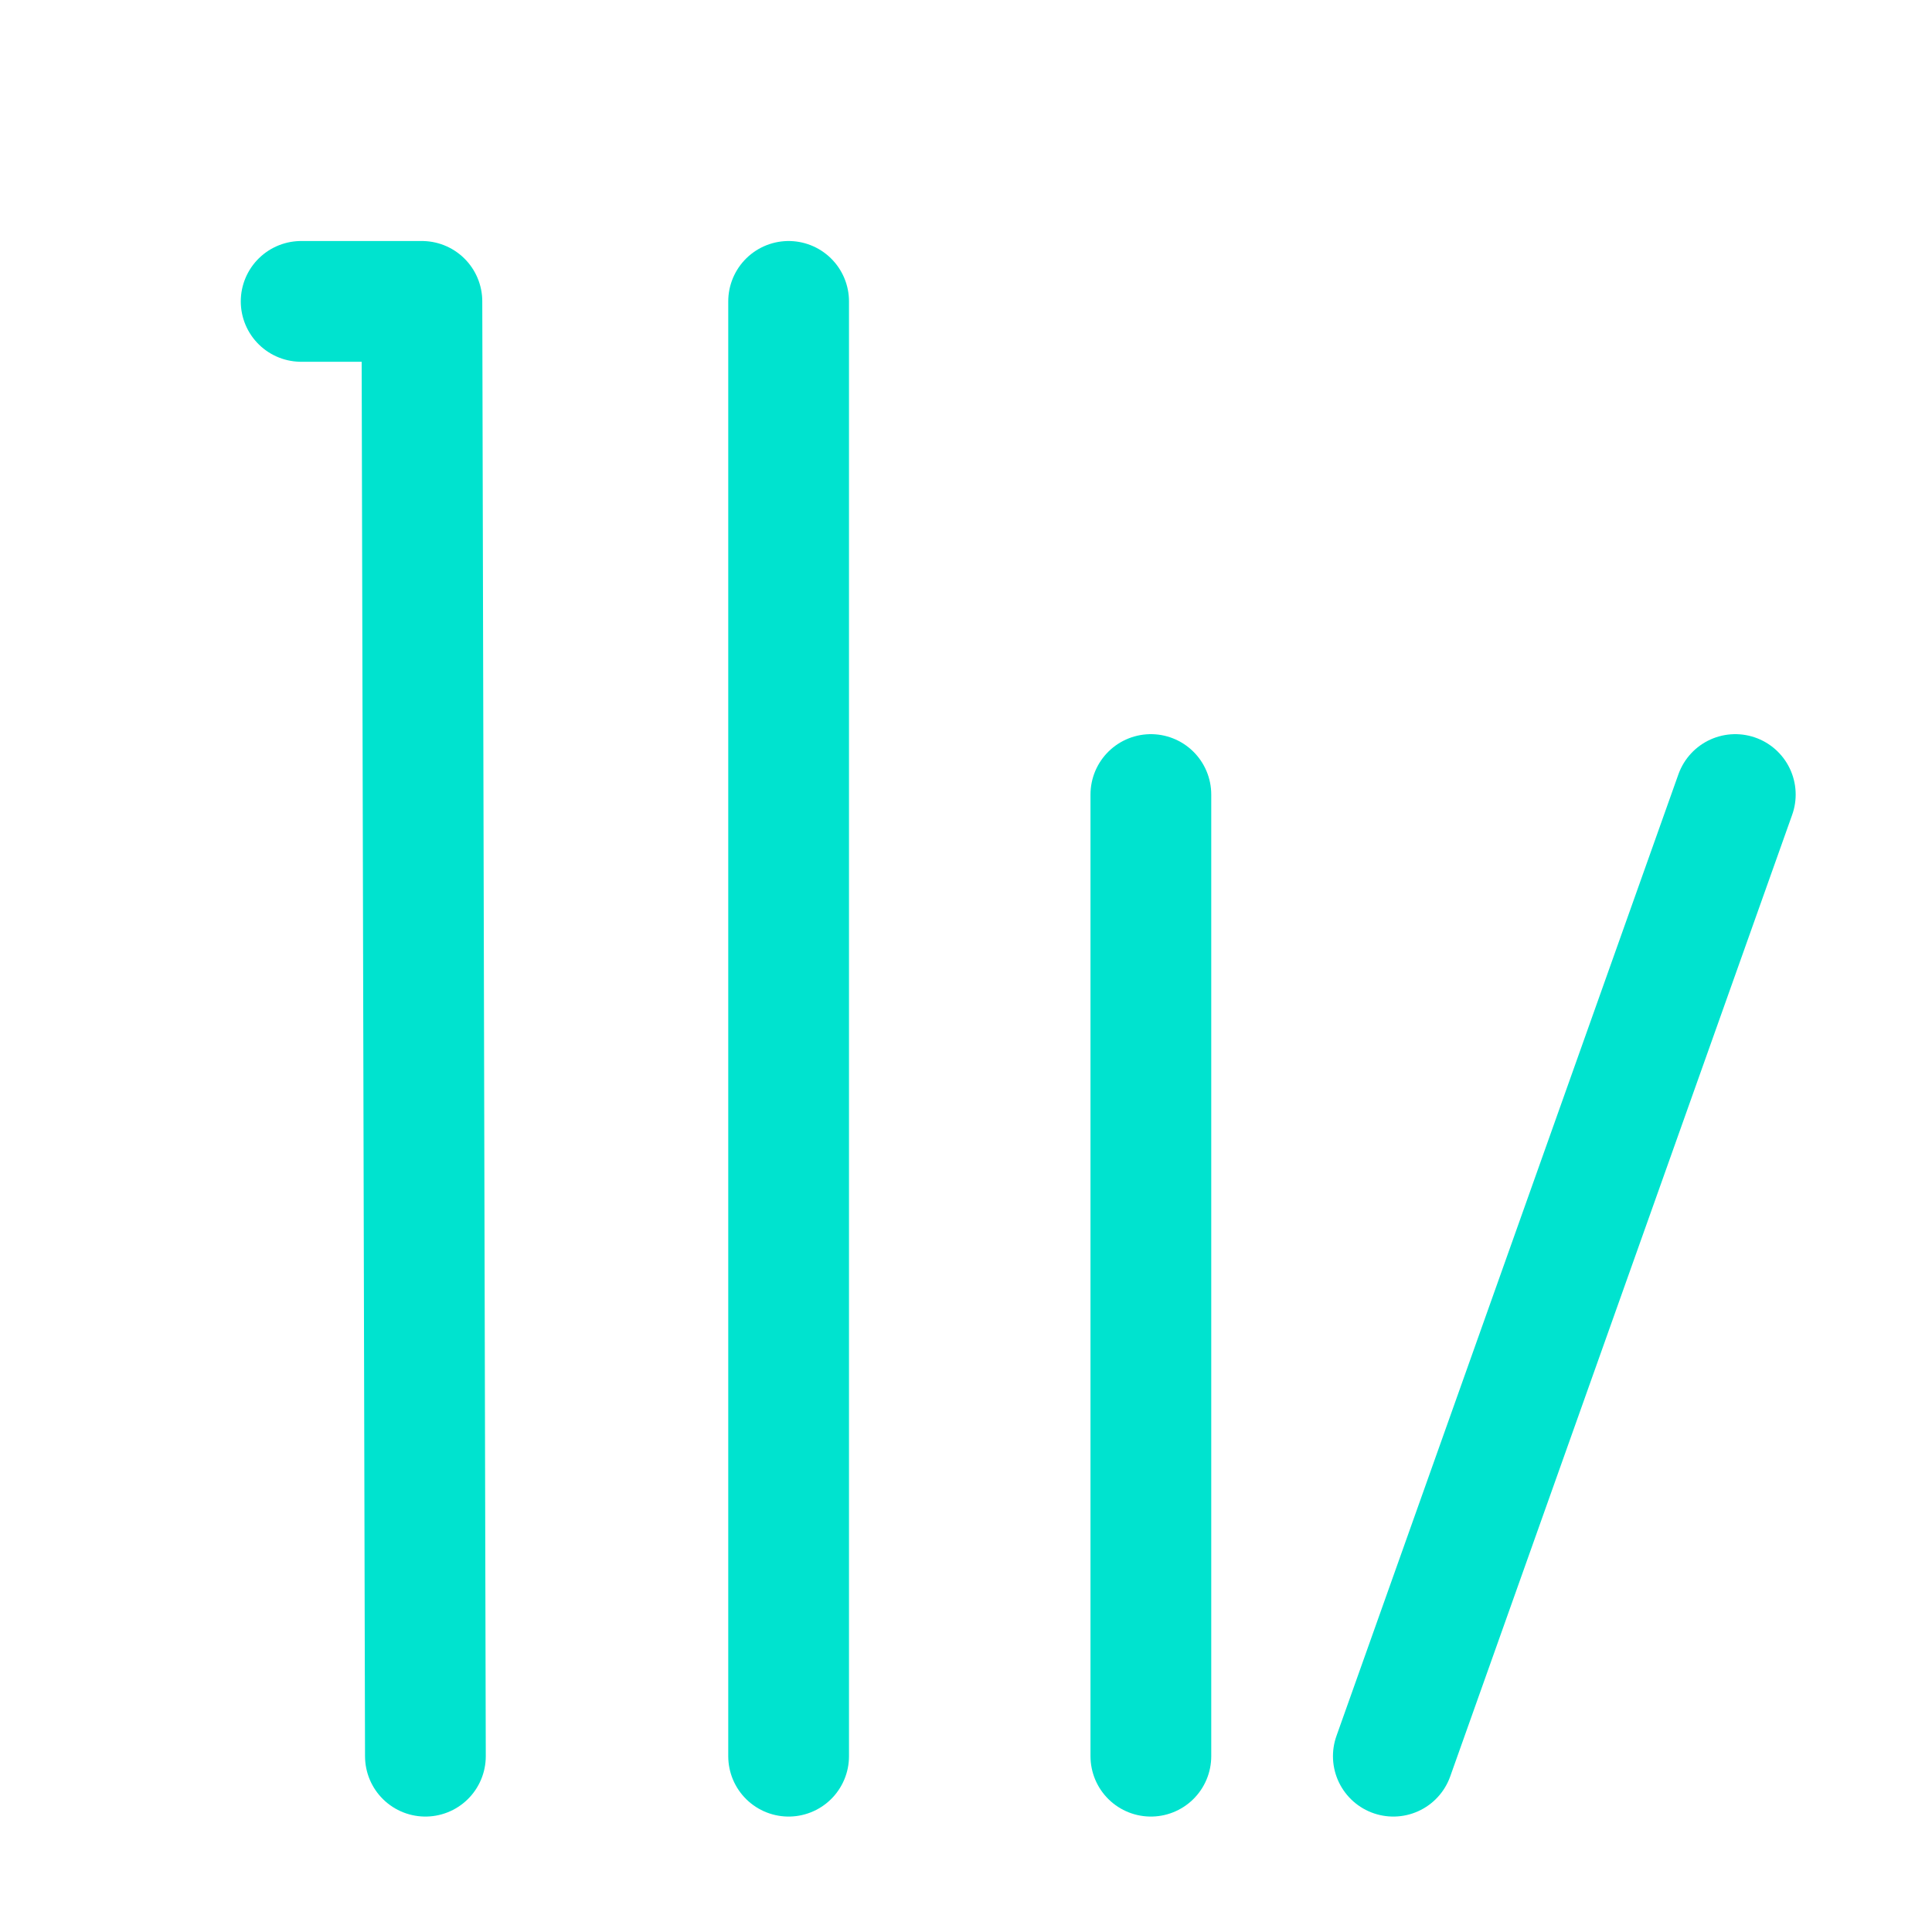
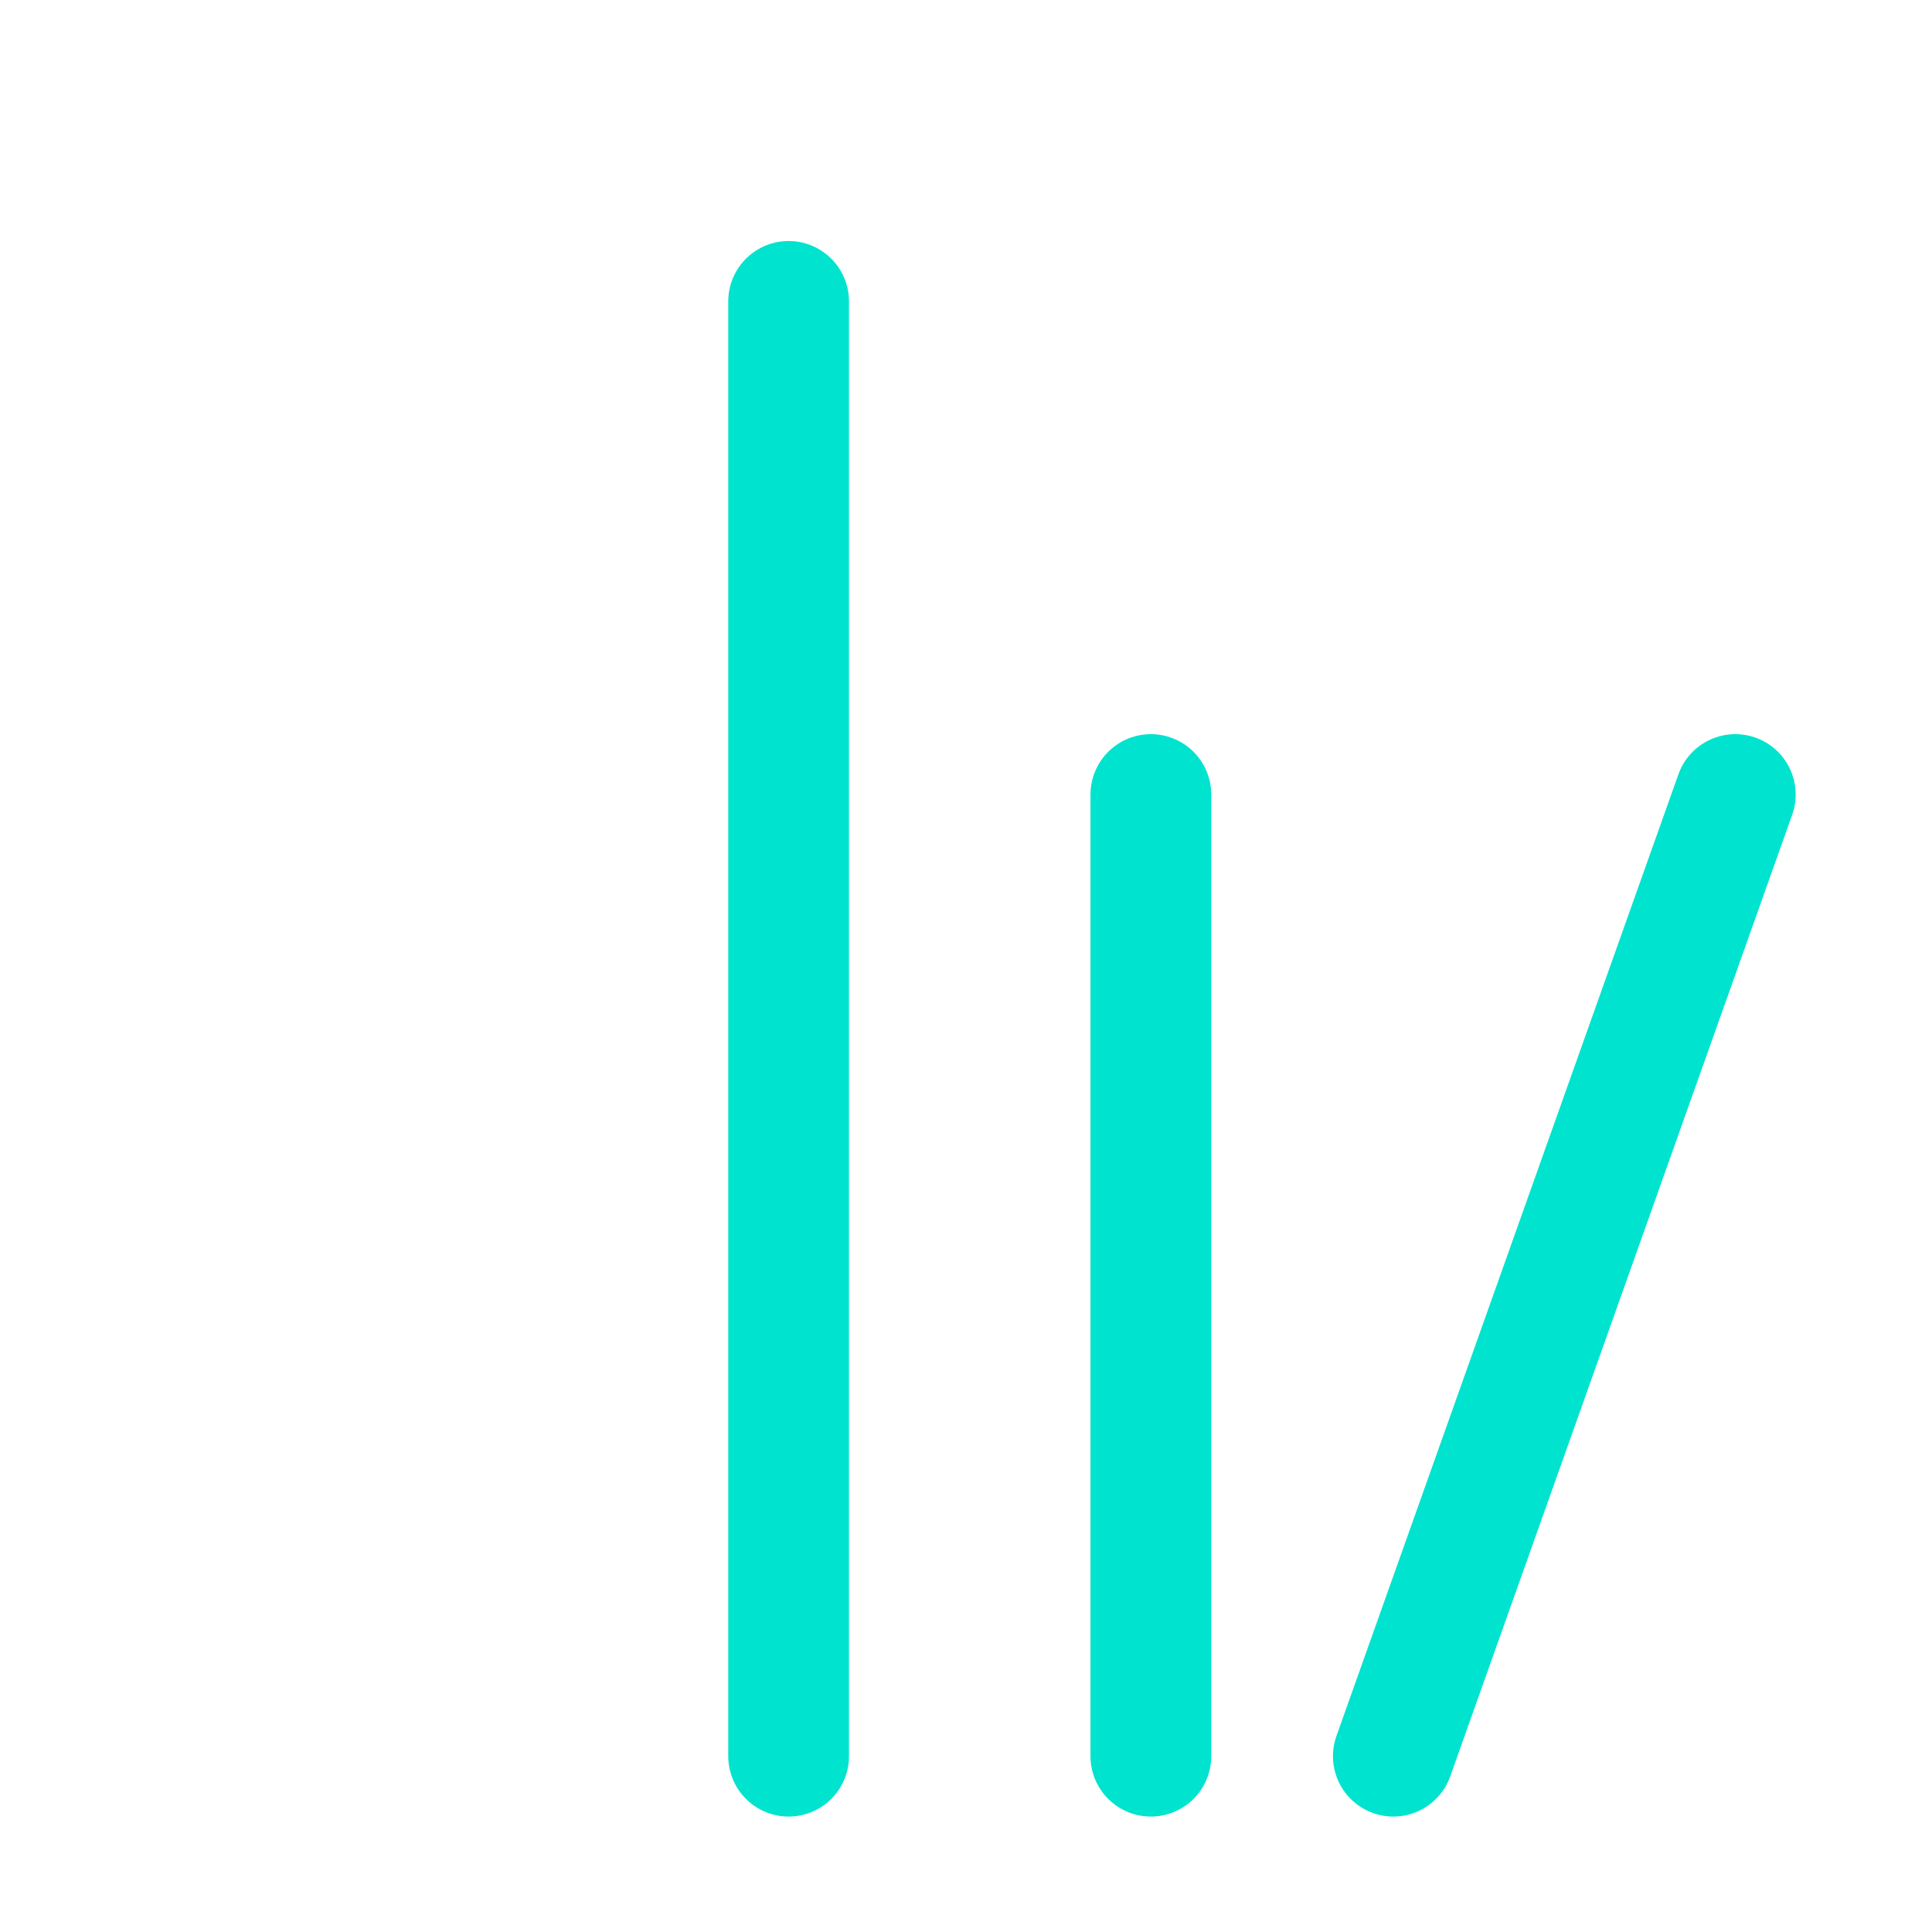
<svg xmlns="http://www.w3.org/2000/svg" width="100%" height="100%" viewBox="0 0 16 16" version="1.1" xml:space="preserve" style="fill-rule:evenodd;clip-rule:evenodd;stroke-linecap:round;stroke-linejoin:round;stroke-miterlimit:1.5;">
  <g>
-     <path d="M2.494,2.496l1,0l0.029,12.048" style="fill:none;stroke:#00e3cf;stroke-width:1px;" />
    <path d="M6.531,2.496l0,12.048" style="fill:none;stroke:#00e3cf;stroke-width:1px;" />
    <path d="M9.531,6.58l-0,7.964" style="fill:none;stroke:#00e3cf;stroke-width:1px;" />
    <path d="M14.371,6.58l-2.832,7.964" style="fill:none;stroke:#00e3cf;stroke-width:1px;" />
  </g>
</svg>